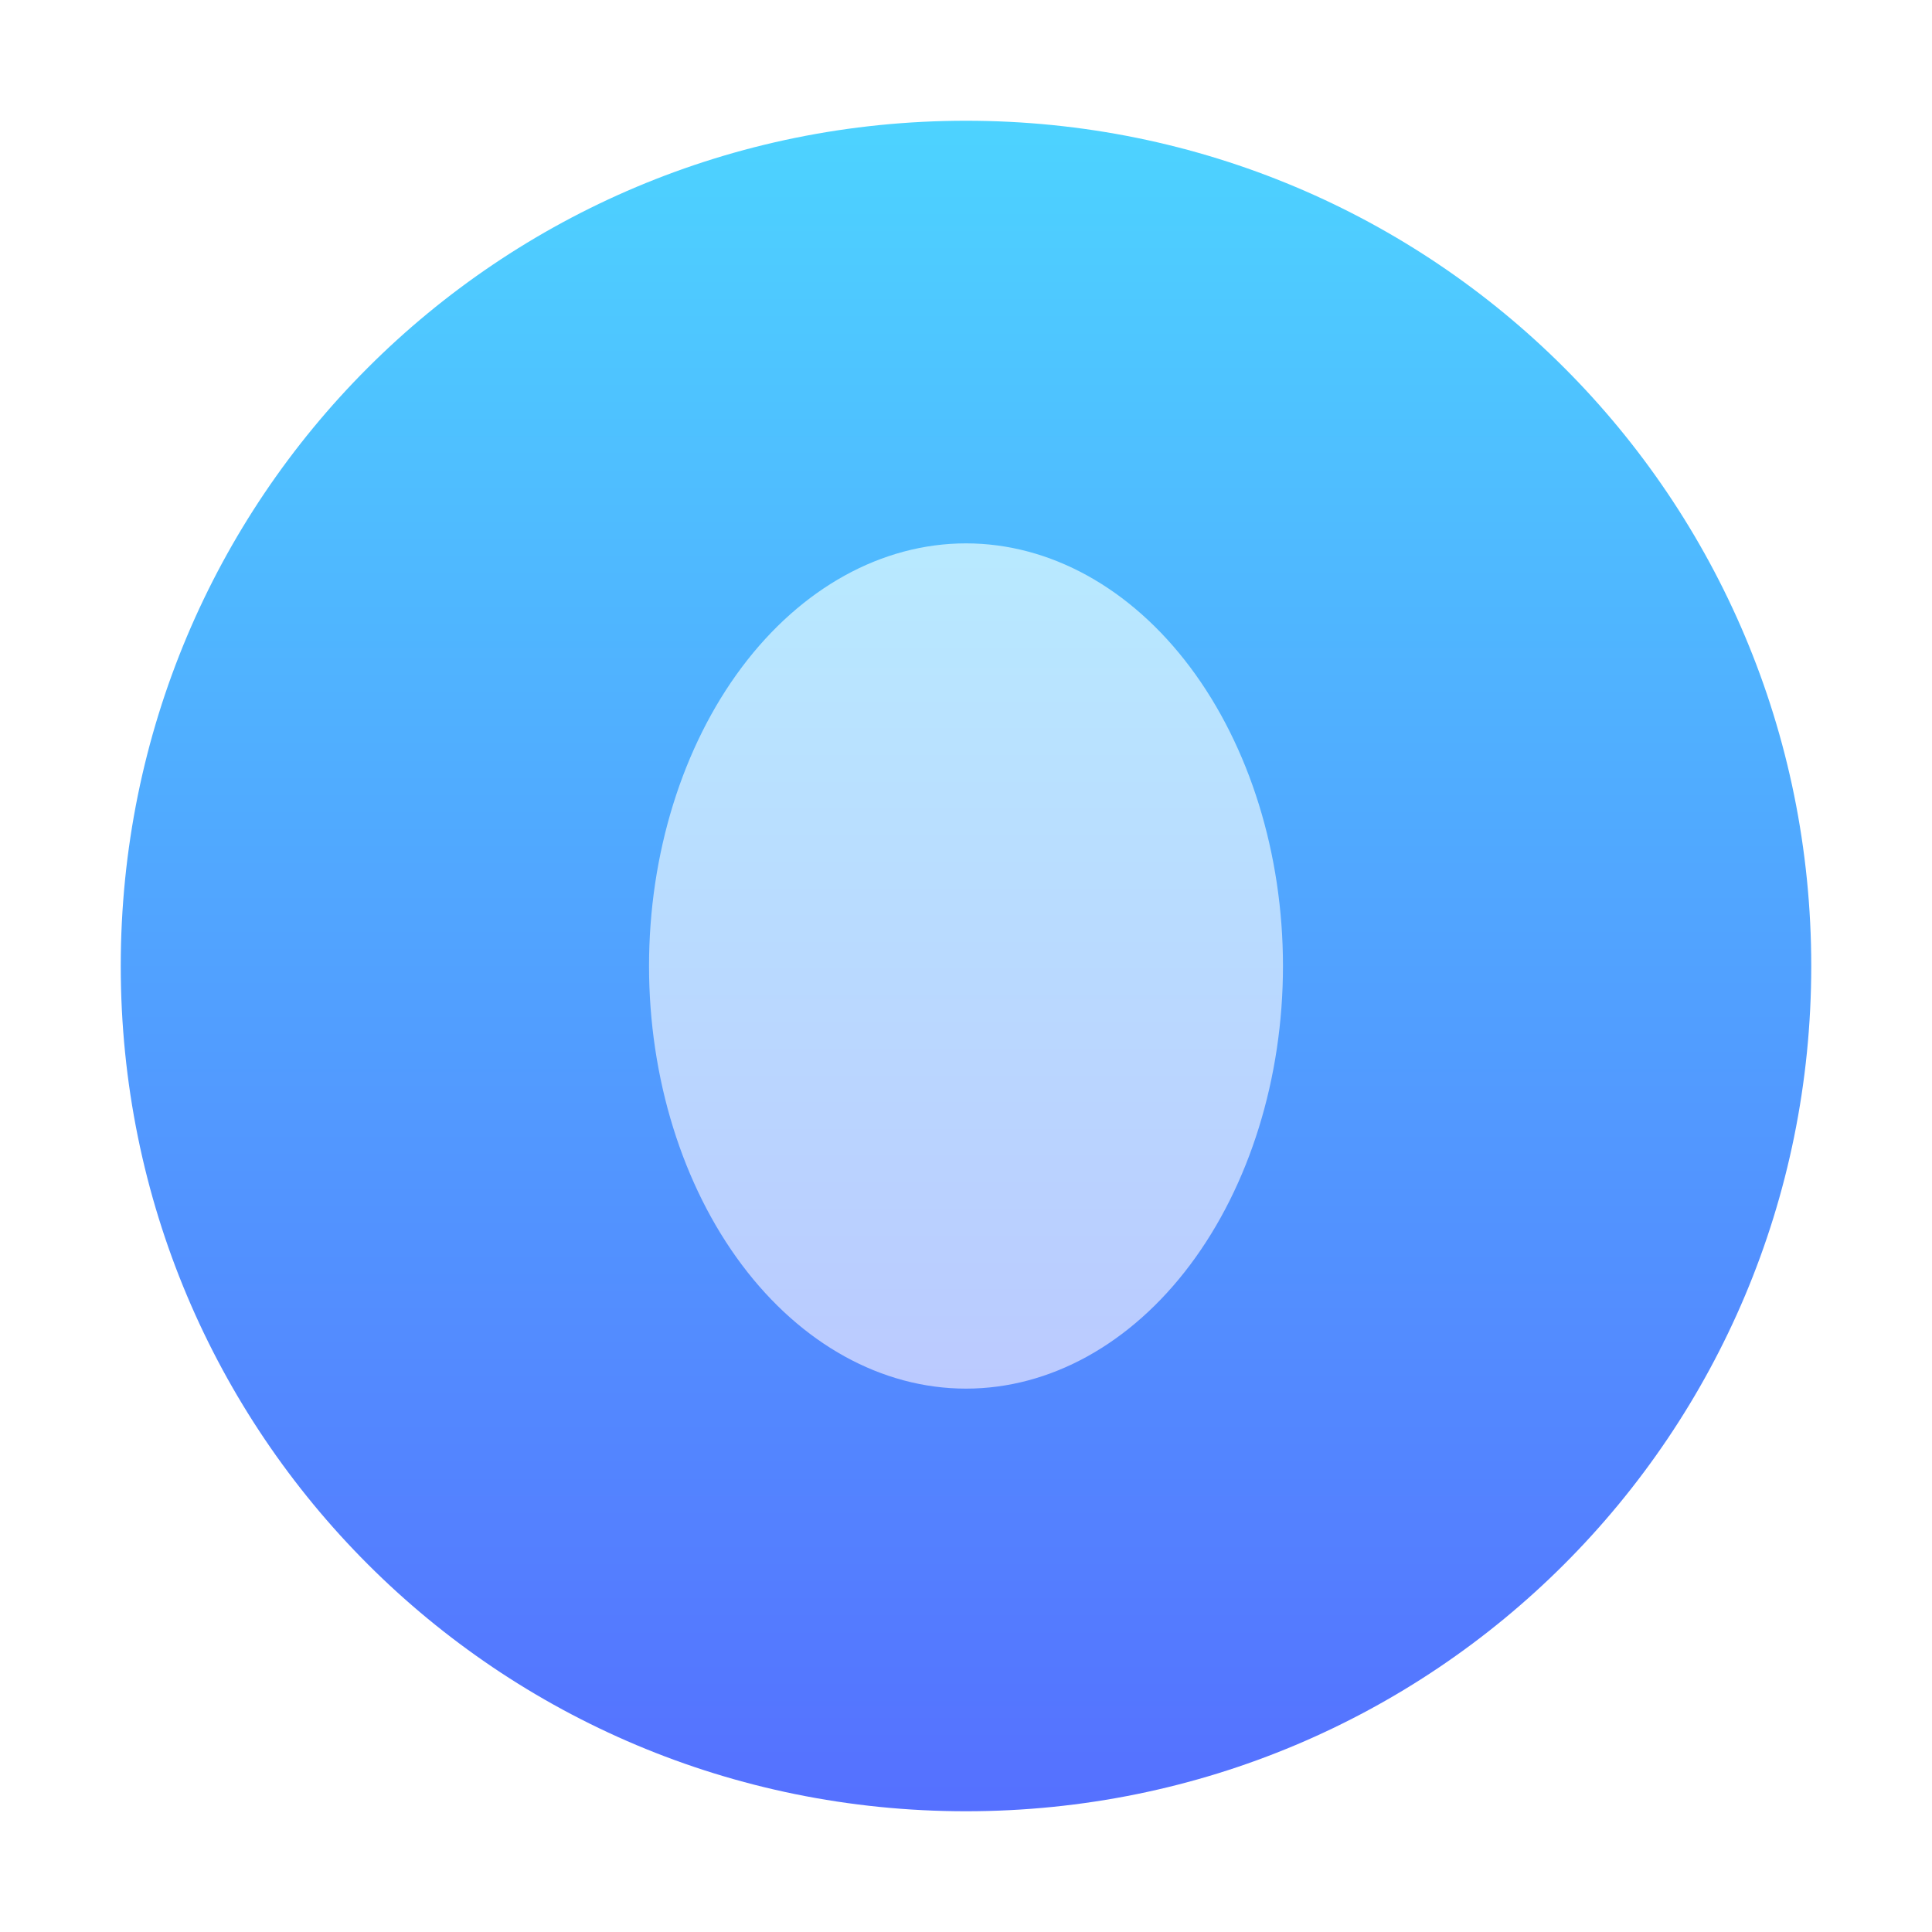
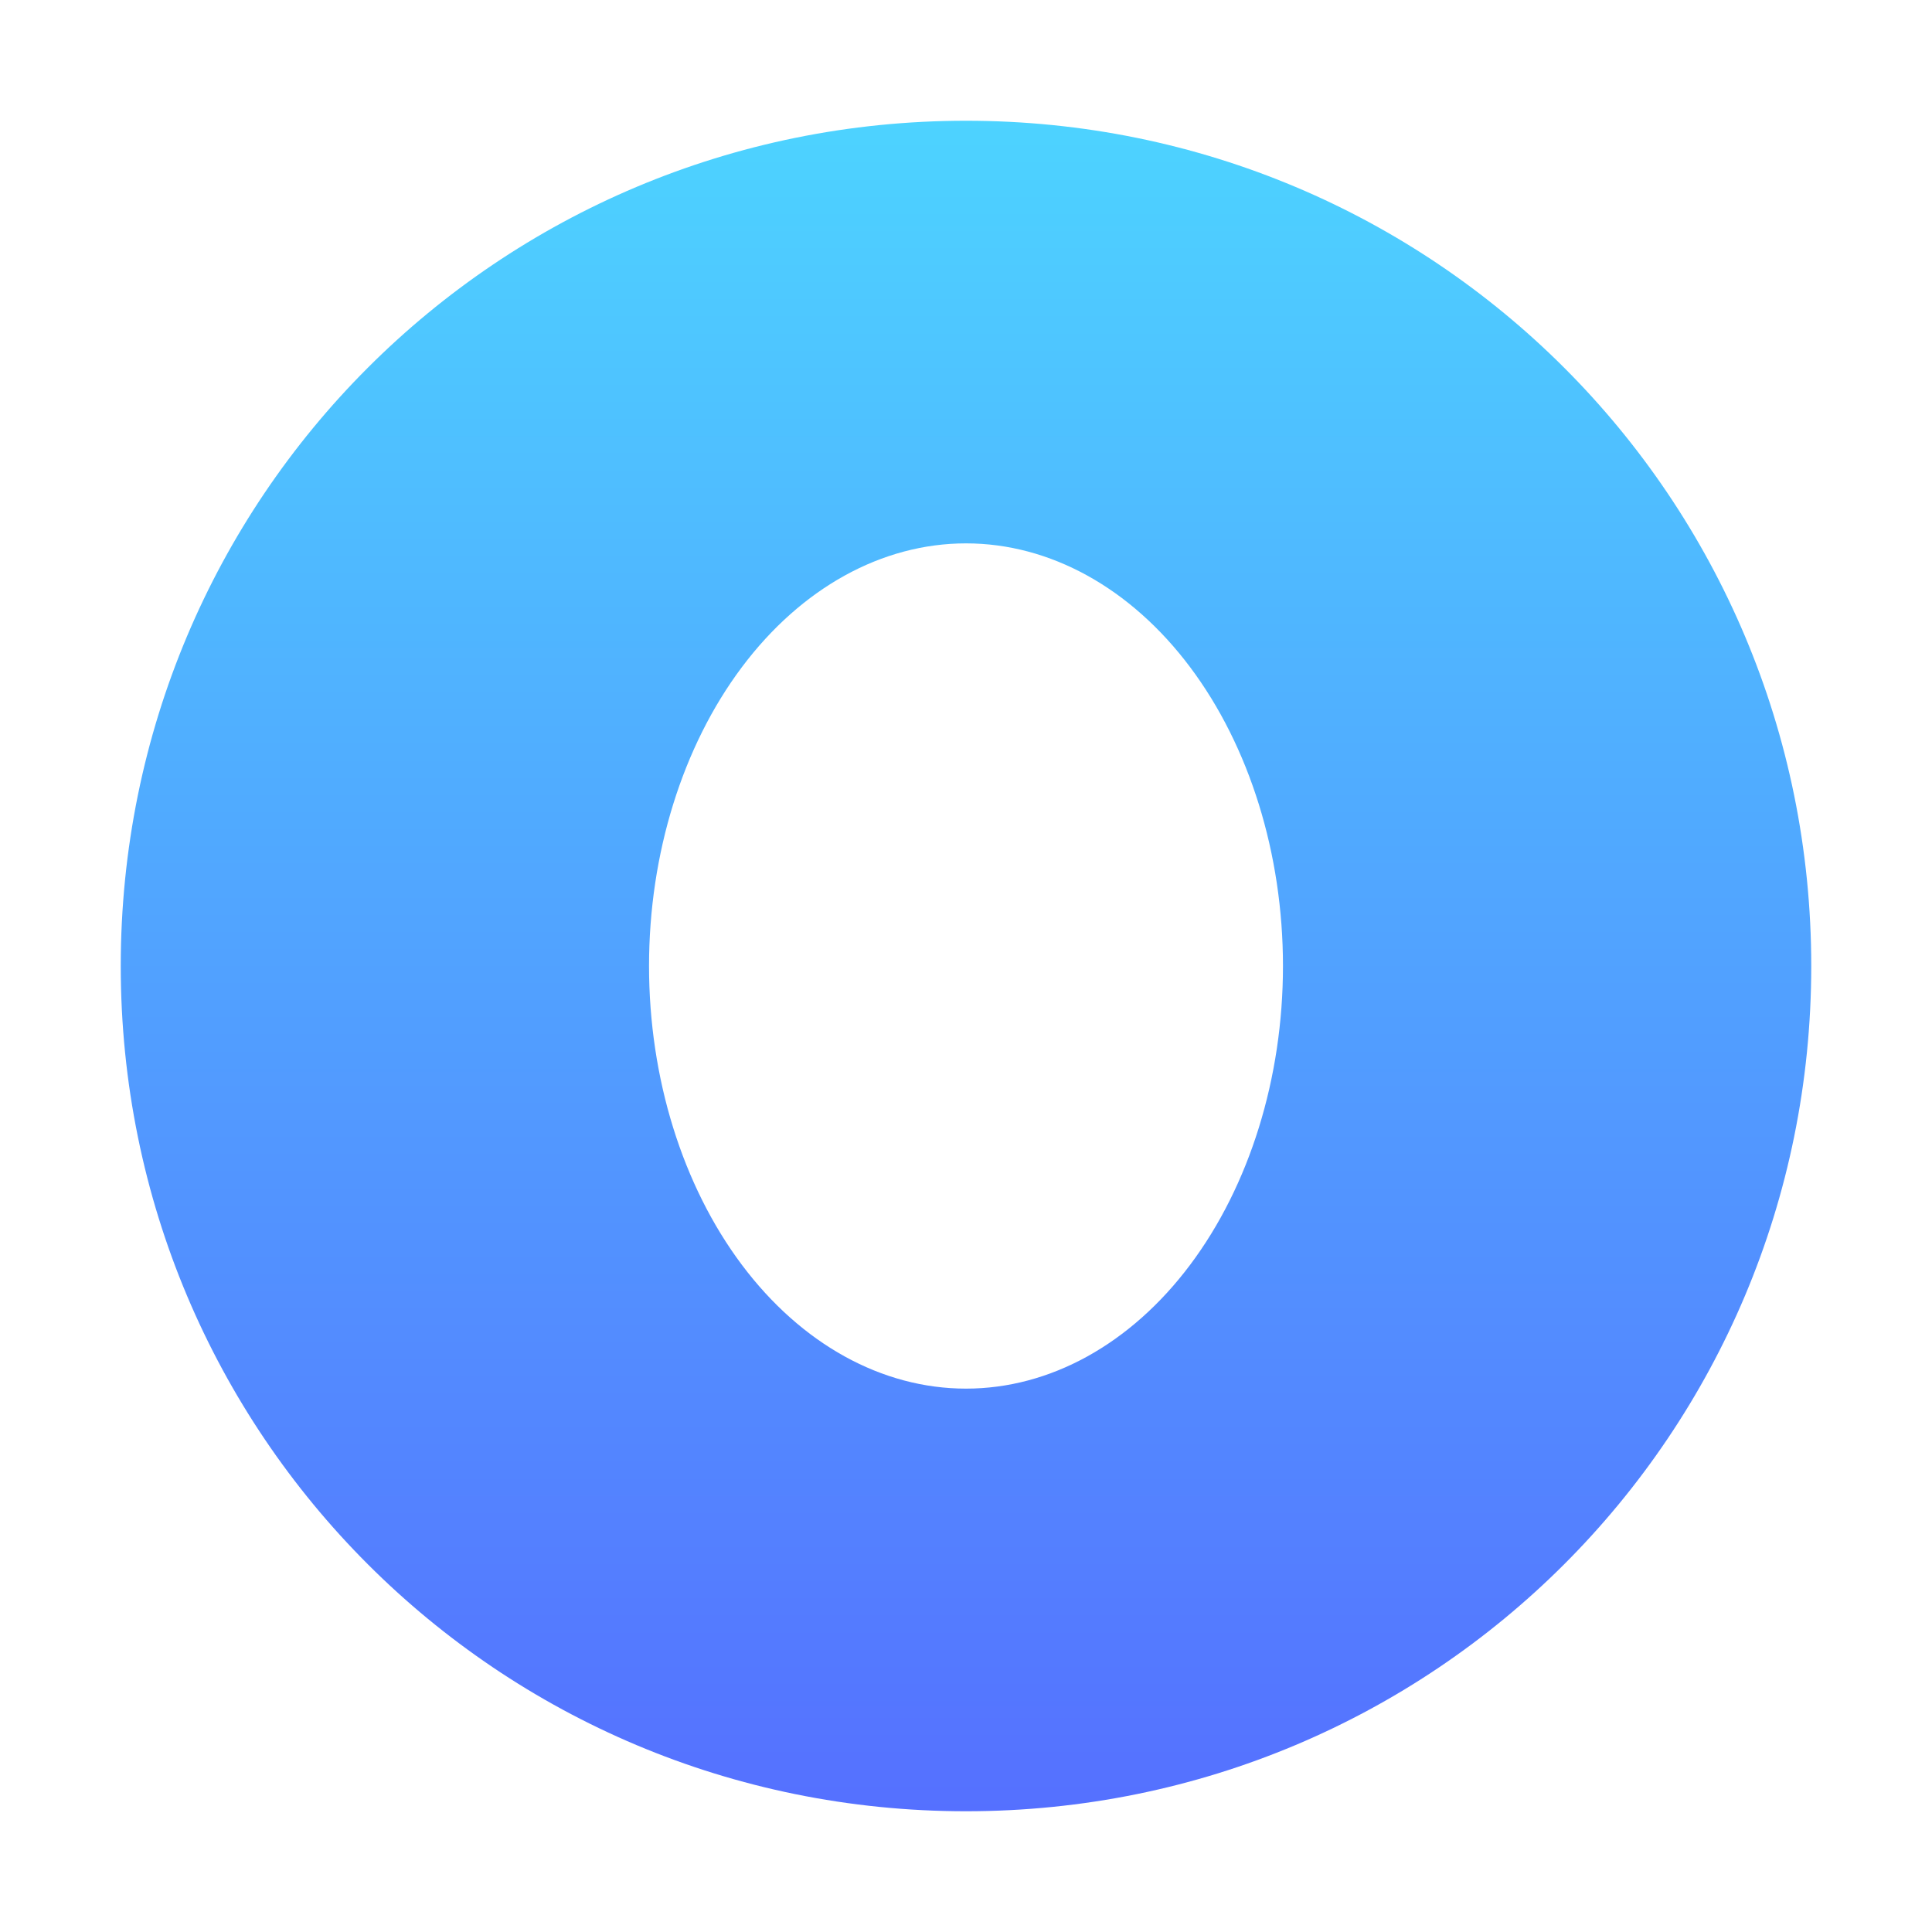
<svg xmlns="http://www.w3.org/2000/svg" width="16" height="16" viewBox="0 0 16 16" fill="none">
-   <path opacity="0.4" d="M8 12.375C10.416 12.375 12.375 10.416 12.375 8C12.375 5.584 10.416 3.625 8 3.625C5.584 3.625 3.625 5.584 3.625 8C3.625 10.416 5.584 12.375 8 12.375Z" fill="url(#paint0_linear_297_125)" />
  <path d="M8 1C4.122 1 1 4.122 1 8C1 11.878 4.122 15 8 15C11.878 15 15 11.878 15 8C15 4.122 11.878 1 8 1ZM8 4.5C8.696 4.5 9.364 4.869 9.856 5.525C10.348 6.181 10.625 7.072 10.625 8C10.625 8.928 10.348 9.819 9.856 10.475C9.364 11.131 8.696 11.5 8 11.5C7.304 11.5 6.636 11.131 6.144 10.475C5.652 9.819 5.375 8.928 5.375 8C5.375 7.072 5.652 6.181 6.144 5.525C6.636 4.869 7.304 4.5 8 4.5Z" fill="url(#paint1_linear_297_125)" />
  <defs>
    <linearGradient id="paint0_linear_297_125" x1="8" y1="12.375" x2="8" y2="3.625" gradientUnits="userSpaceOnUse">
      <stop stop-color="#5570FF" />
      <stop offset="1" stop-color="#4DD3FF" />
    </linearGradient>
    <linearGradient id="paint1_linear_297_125" x1="8" y1="15" x2="8" y2="1" gradientUnits="userSpaceOnUse">
      <stop stop-color="#5570FF" />
      <stop offset="1" stop-color="#4DD3FF" />
    </linearGradient>
  </defs>
</svg>